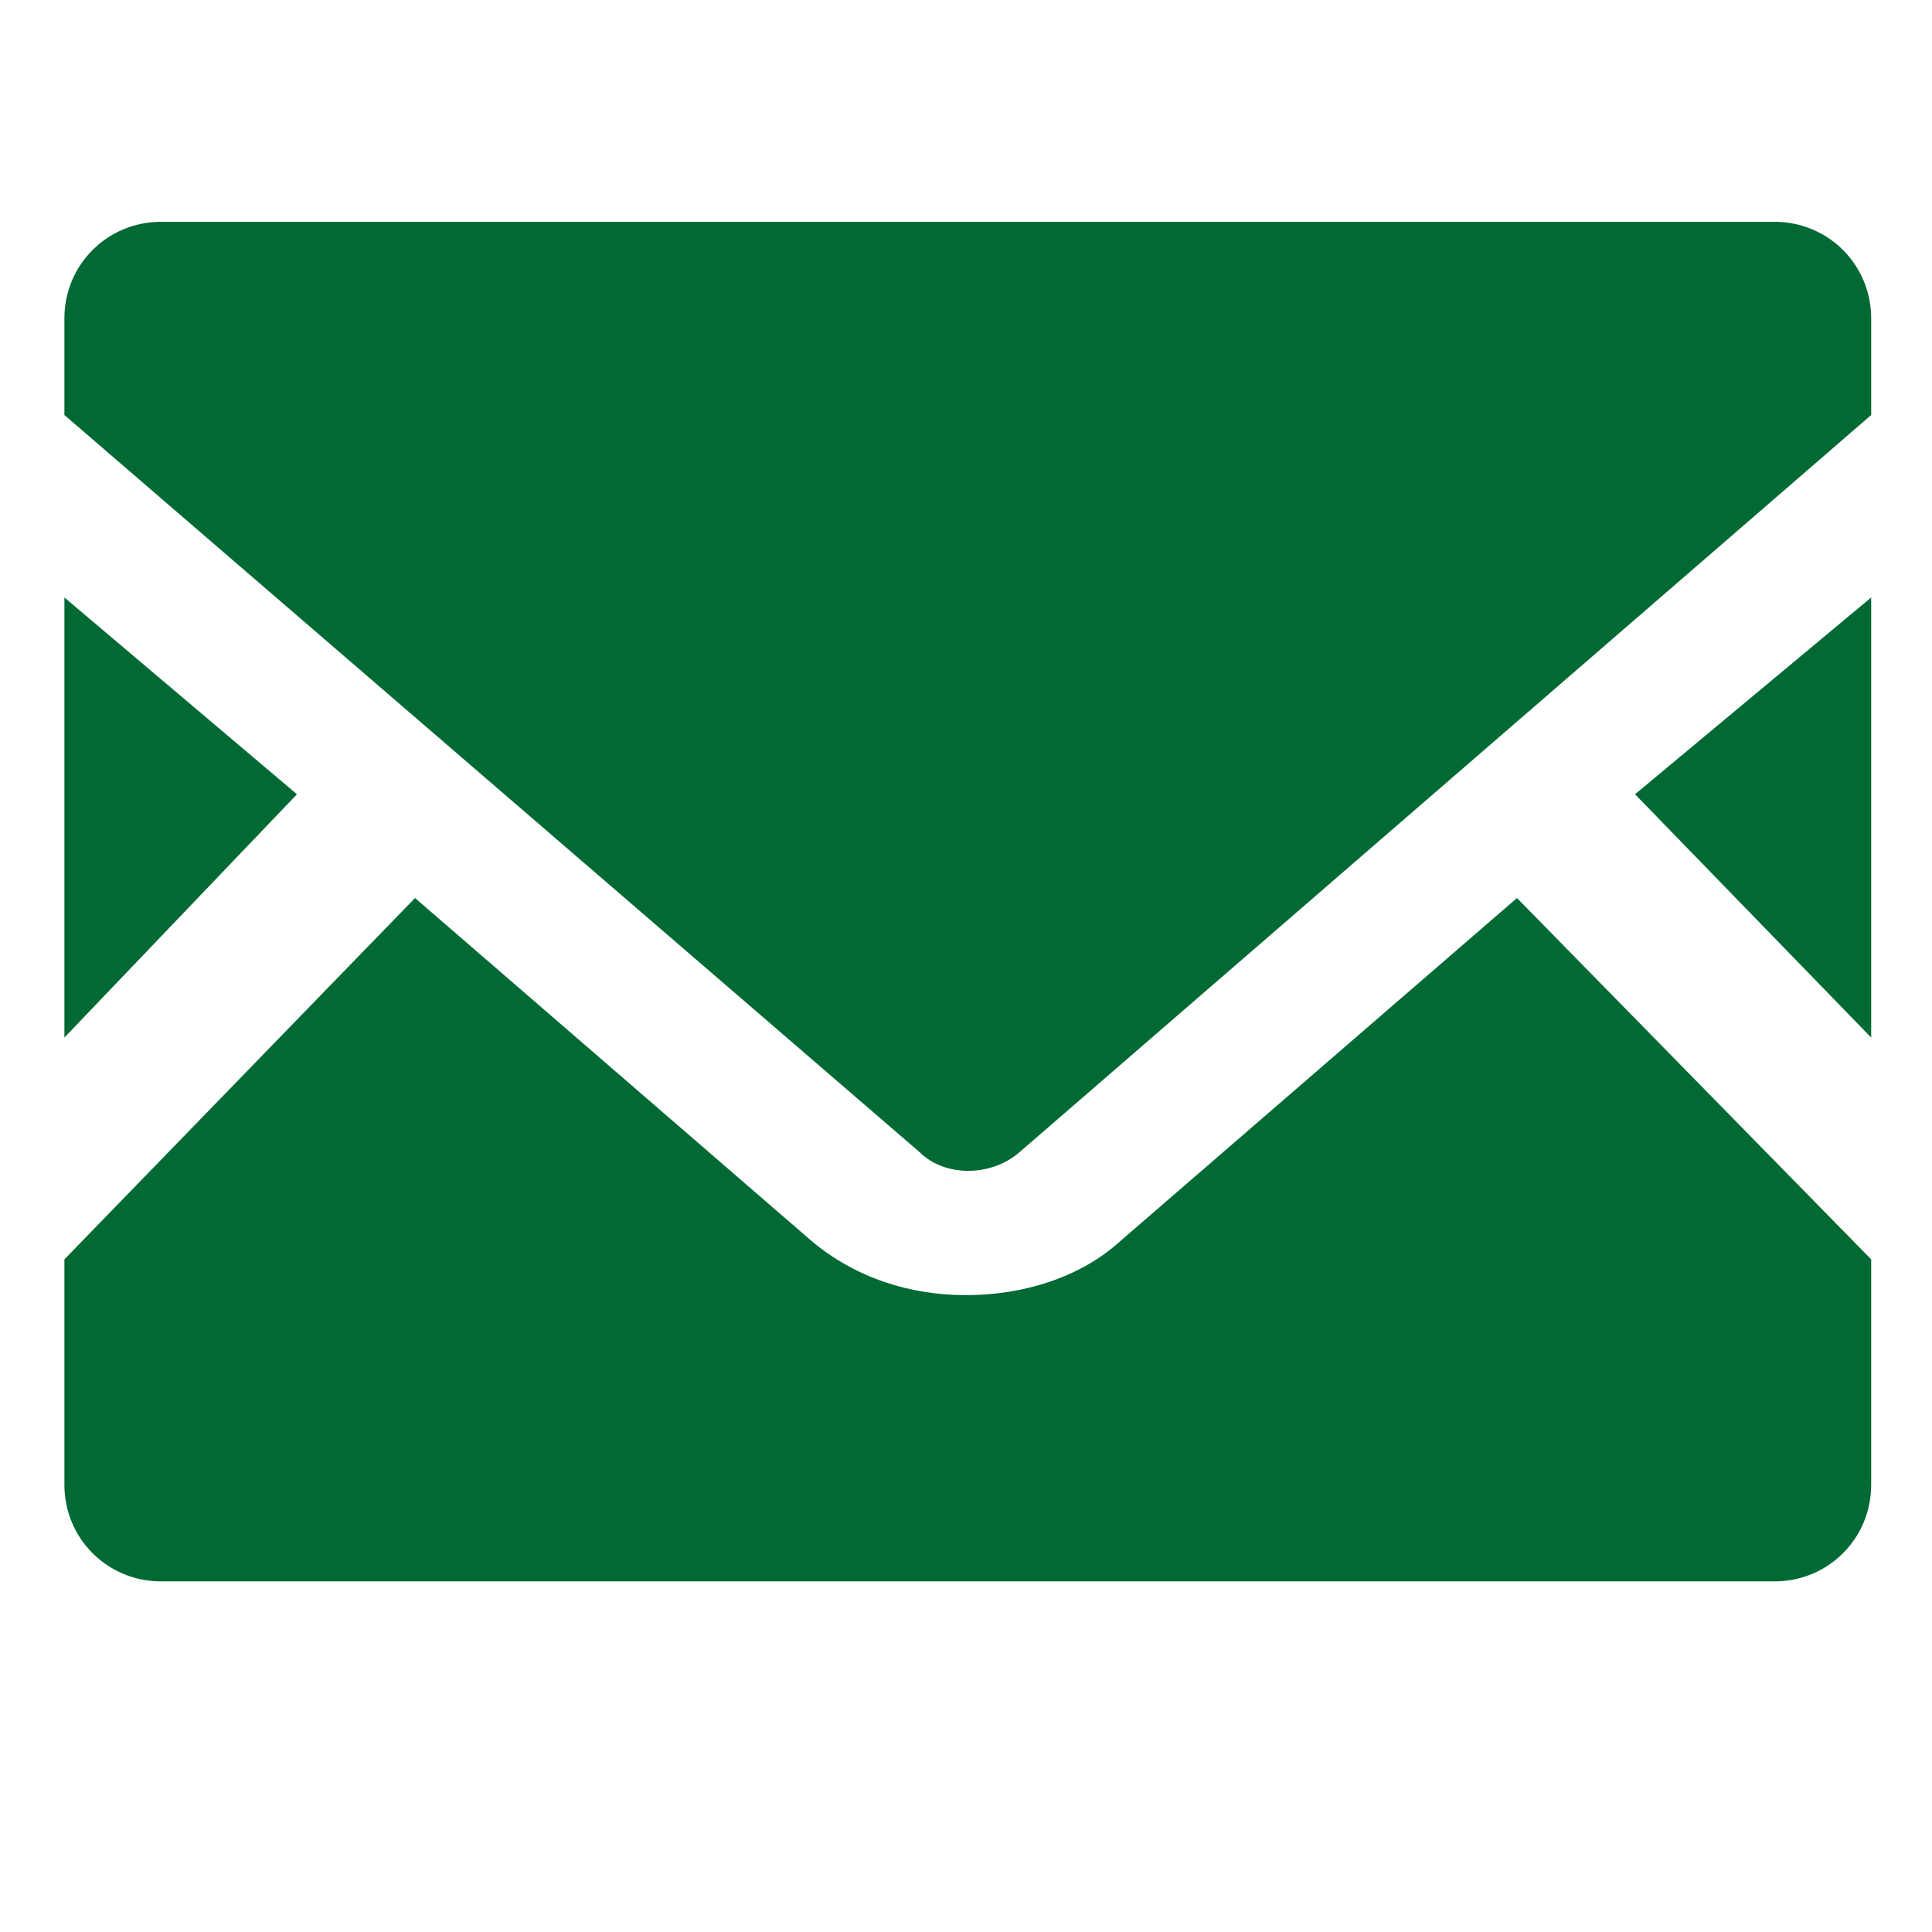
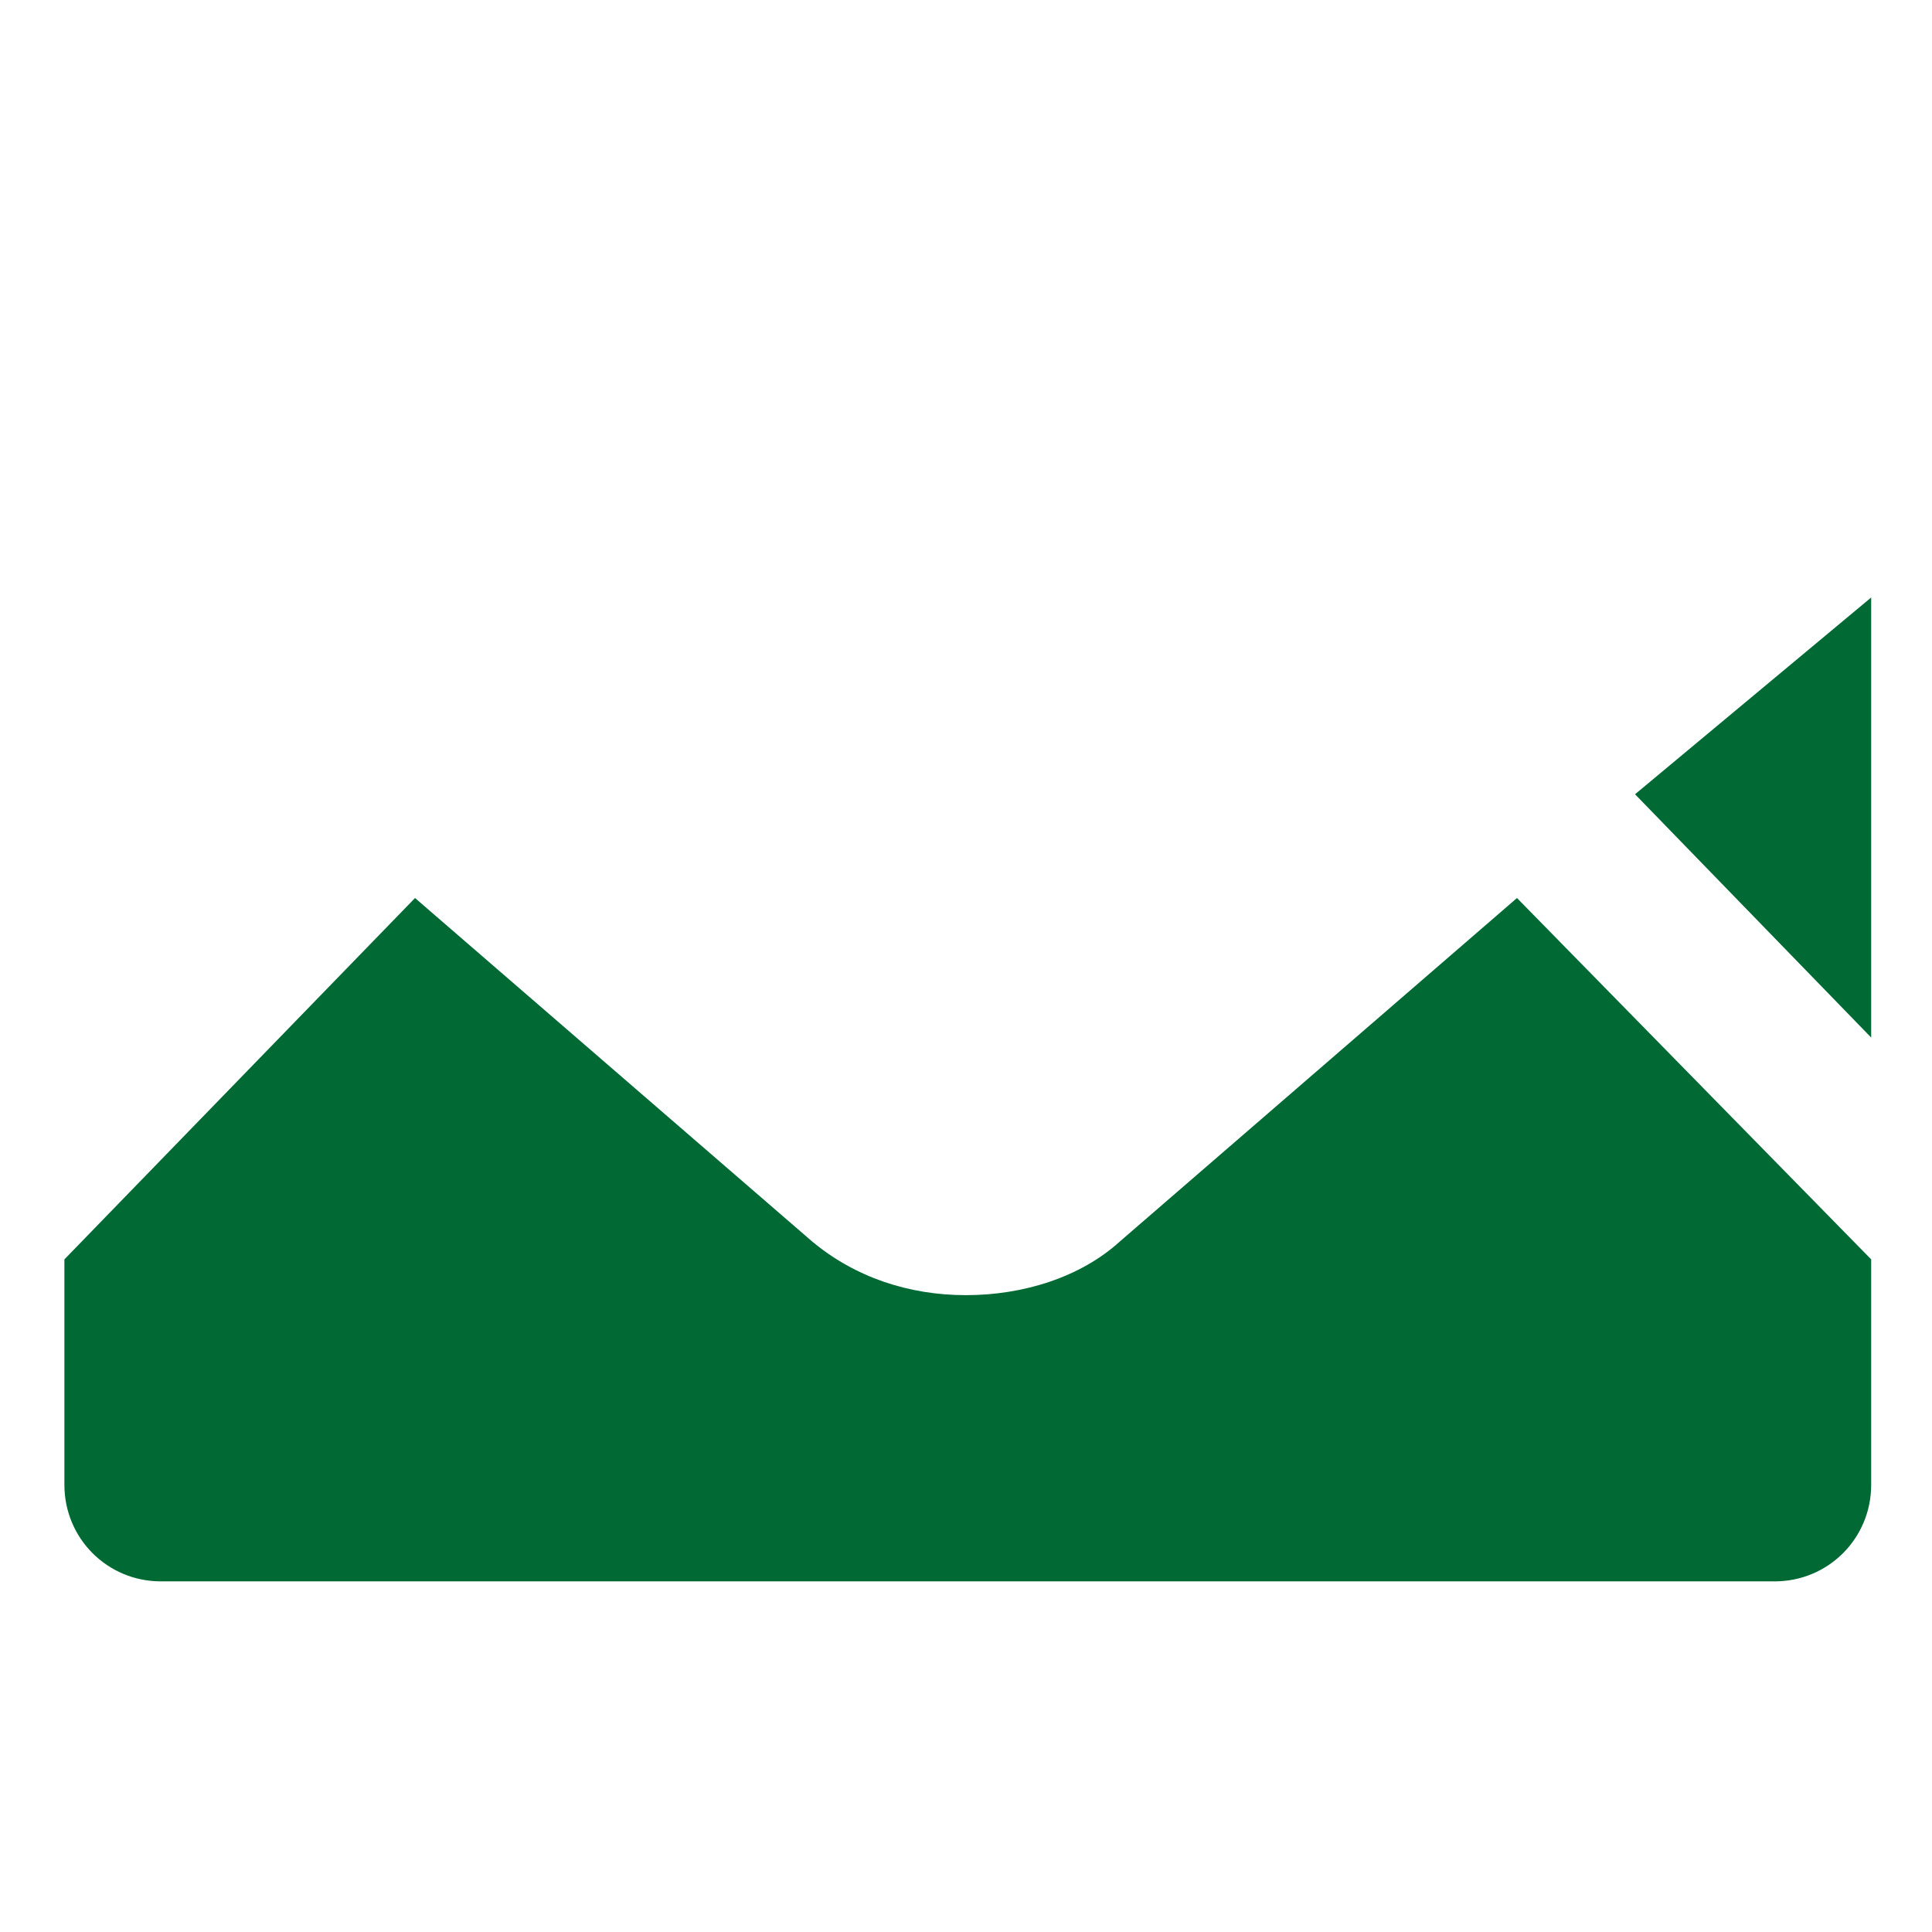
<svg xmlns="http://www.w3.org/2000/svg" version="1.1" id="_x32_" x="0px" y="0px" viewBox="0 0 54 54" style="enable-background:new 0 0 54 54;" xml:space="preserve">
  <style type="text/css">
	.st0{fill:#006934;}
</style>
  <g>
    <polygon class="st0" points="52.3,29 45.7,22.2 52.3,16.7  " />
-     <polygon class="st0" points="8.3,22.2 1.8,29 1.8,16.7  " />
-     <path class="st0" d="M52.3,35.2v6.3c0,1.5-1.2,2.7-2.7,2.7H4.5c-1.5,0-2.7-1.2-2.7-2.7v-6.3l9.8-10.1l11.1,9.6   c1.2,1,2.7,1.5,4.3,1.5s3.2-0.5,4.3-1.5l11.1-9.6L52.3,35.2z" />
-     <path class="st0" d="M52.3,8.9v2.7L28.5,32.2c-0.8,0.7-2.1,0.7-2.8,0L1.8,11.6V8.9c0-1.5,1.2-2.7,2.7-2.7h45.1   C51.1,6.2,52.3,7.4,52.3,8.9z" />
+     <path class="st0" d="M52.3,35.2v6.3c0,1.5-1.2,2.7-2.7,2.7H4.5c-1.5,0-2.7-1.2-2.7-2.7v-6.3l9.8-10.1l11.1,9.6   c1.2,1,2.7,1.5,4.3,1.5s3.2-0.5,4.3-1.5l11.1-9.6z" />
  </g>
</svg>